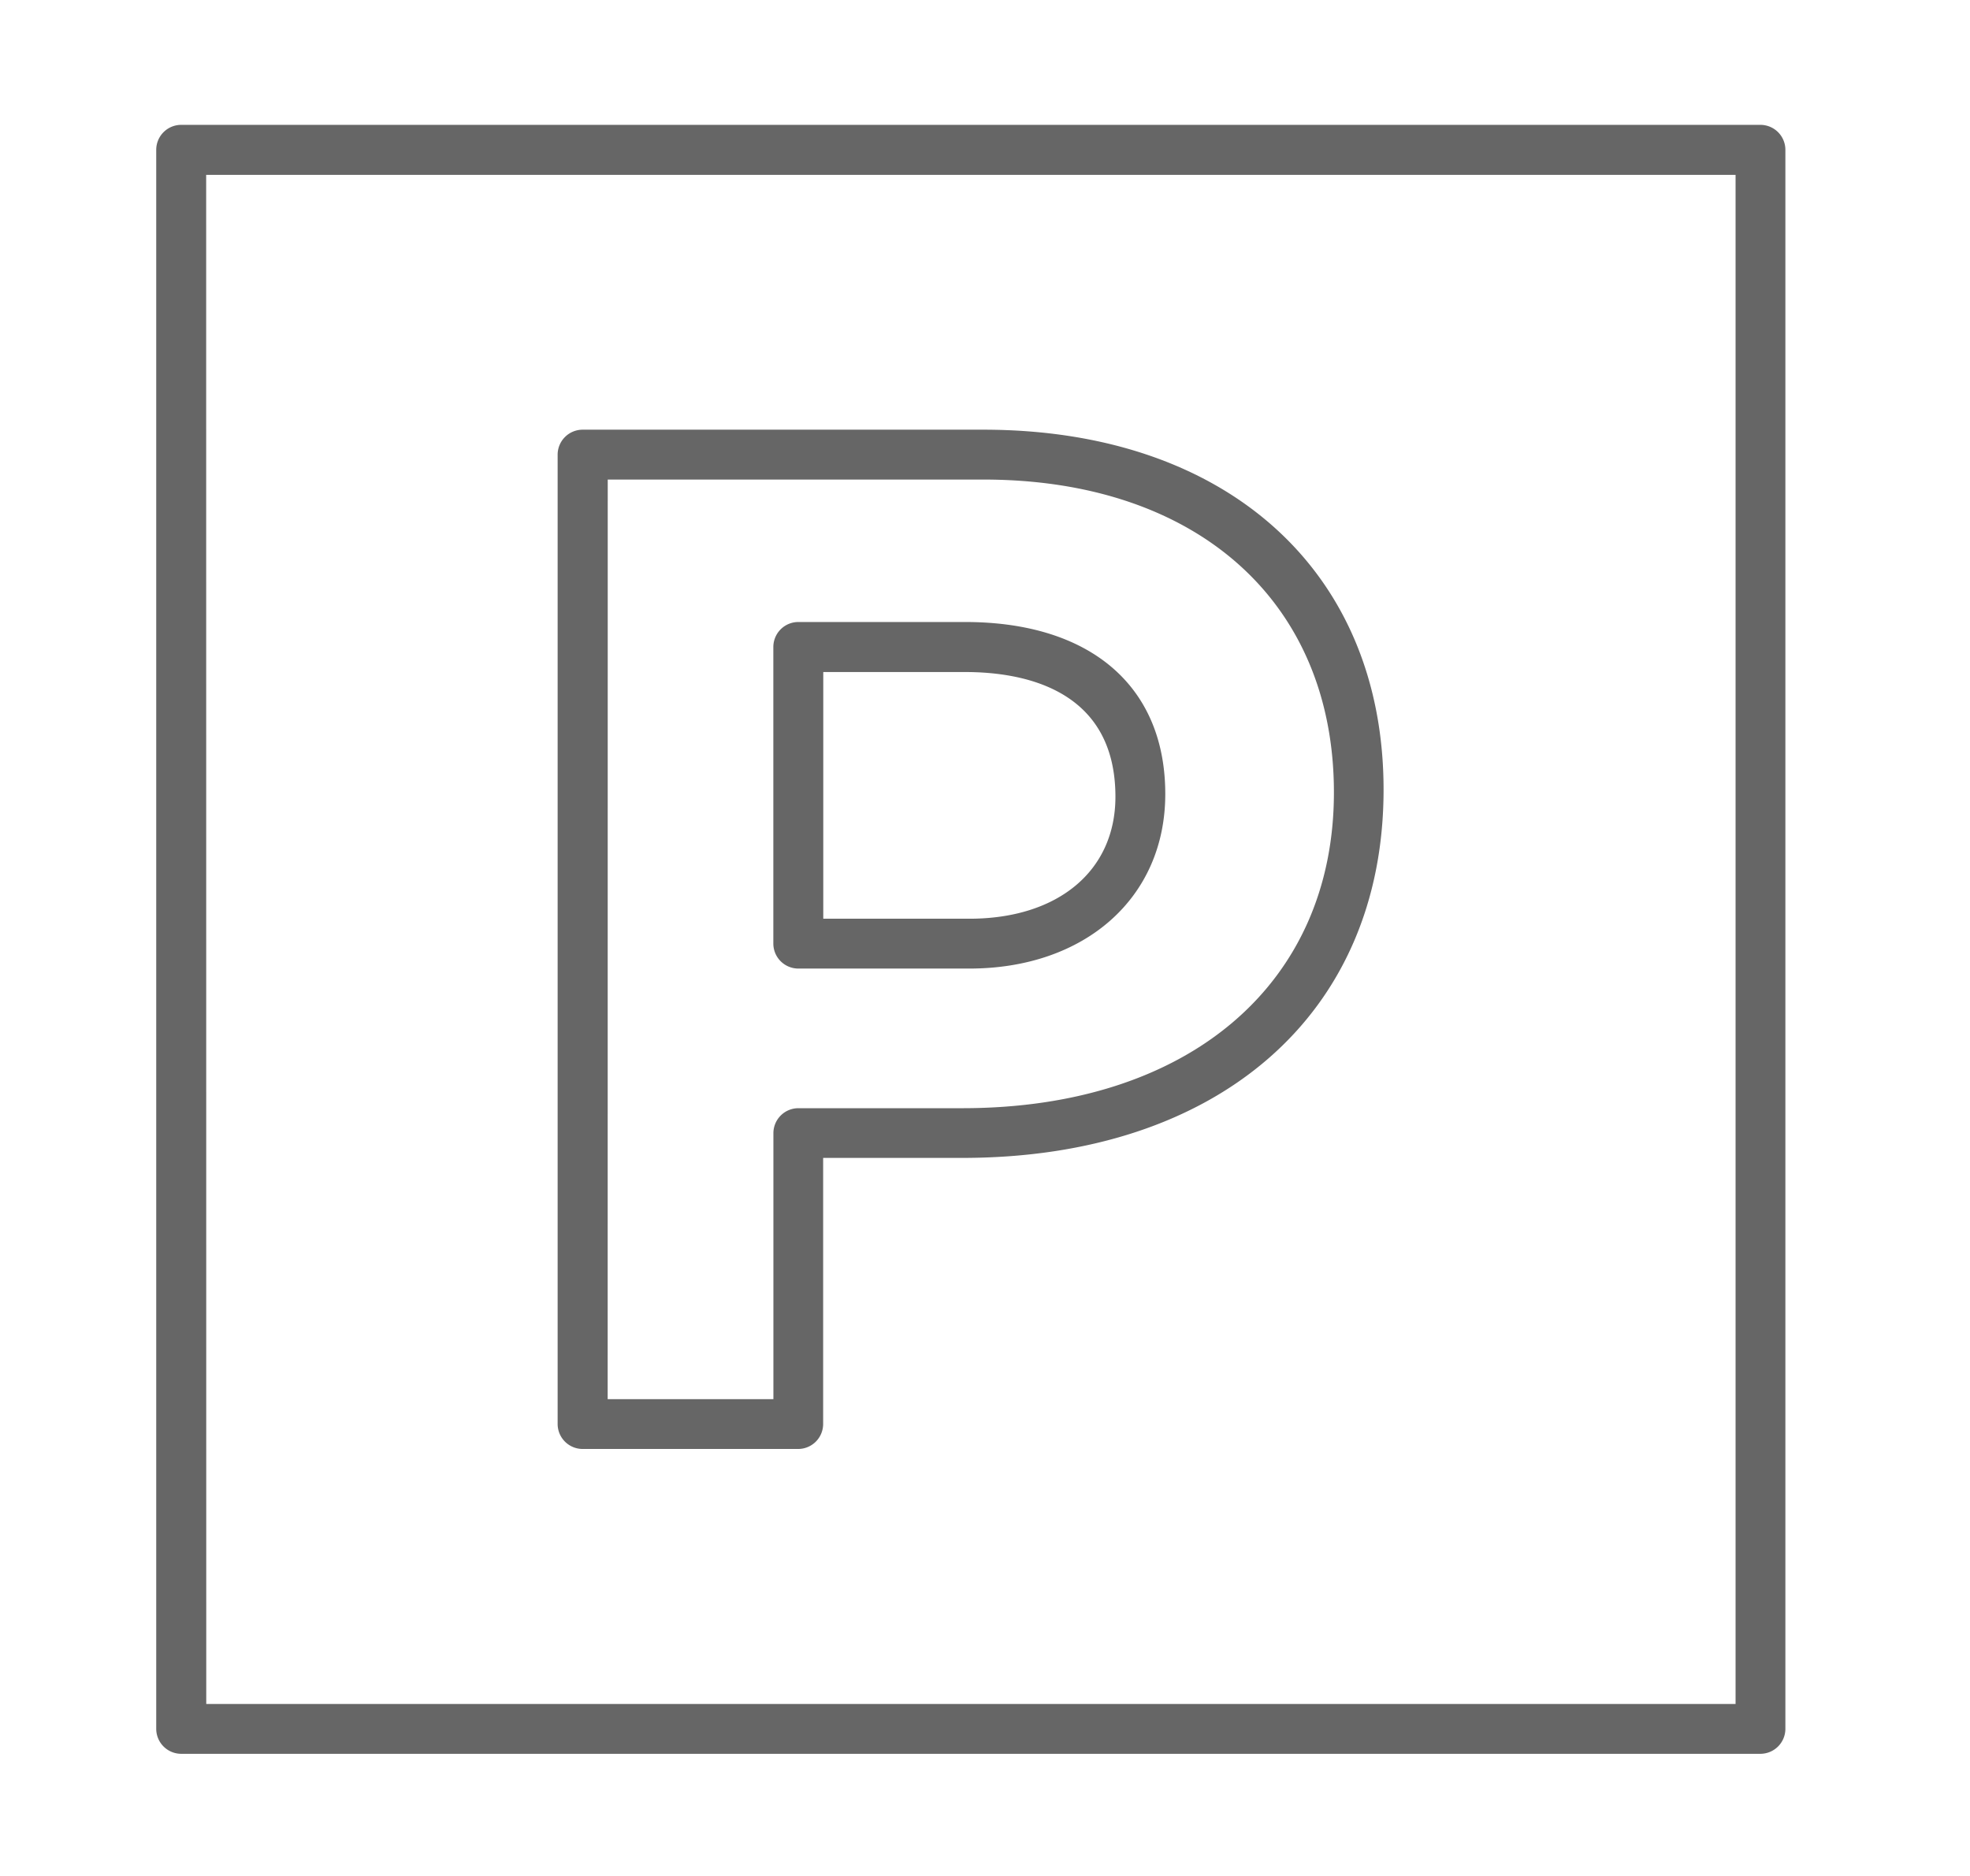
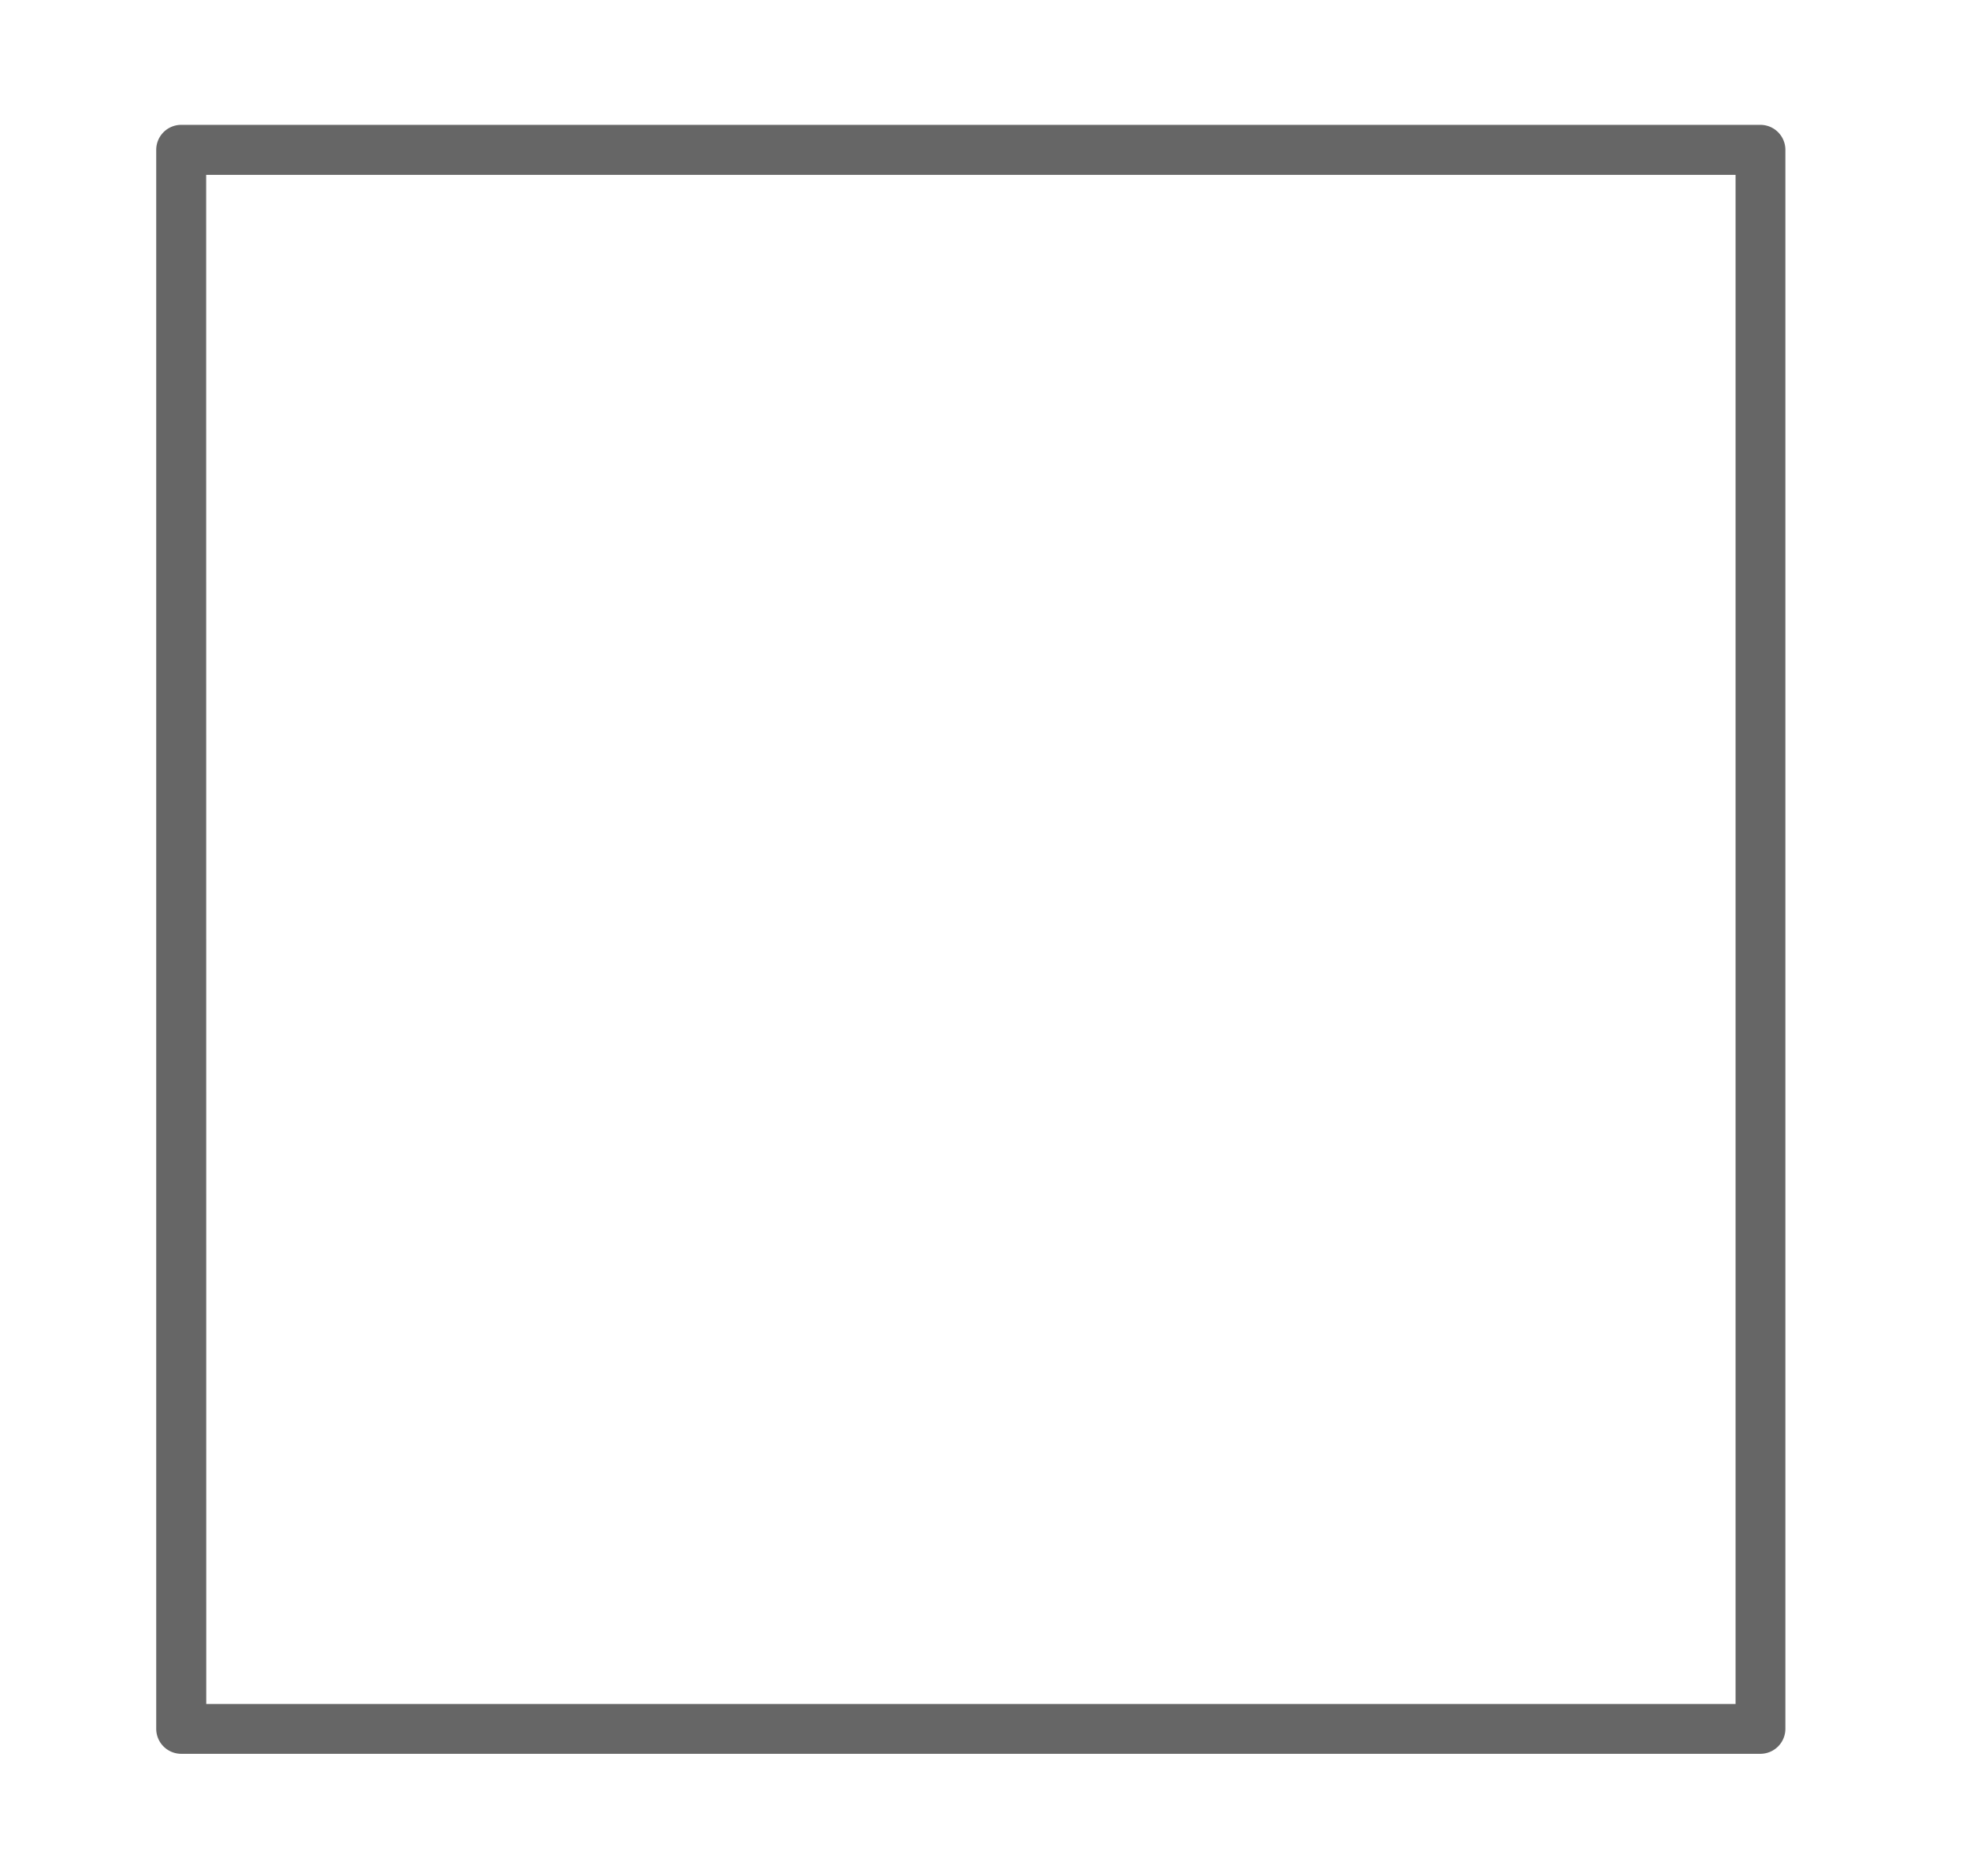
<svg xmlns="http://www.w3.org/2000/svg" width="63" height="60" viewBox="0 0 63 60">
  <g id="Grupo_2193" data-name="Grupo 2193" transform="translate(-8786 235)">
-     <rect id="Rectángulo_913" data-name="Rectángulo 913" width="63" height="60" transform="translate(8786 -235)" fill="#f1f1f1" opacity="0" />
    <g id="Grupo_1460" data-name="Grupo 1460" transform="translate(7800.478 -1053.112)">
      <path id="Trazado_4912" data-name="Trazado 4912" d="M1041.818,874.205h-50.5a.8.8,0,0,1-.8-.8v-50.5a.8.8,0,0,1,.8-.8h50.5a.8.8,0,0,1,.8.8v50.5A.8.8,0,0,1,1041.818,874.205Zm-49.7-1.593h48.907V823.705H992.115Z" fill="#666" />
-       <path id="Trazado_4913" data-name="Trazado 4913" d="M1011.055,864.455h-6.9a.8.8,0,0,1-.8-.8v-31a.8.8,0,0,1,.8-.8h12.813c7.775,0,12.8,4.519,12.8,11.511,0,7.19-5.29,11.78-13.473,11.78h-4.449v8.506A.8.8,0,0,1,1011.055,864.455Zm-6.1-1.593h5.3v-8.506a.8.8,0,0,1,.8-.8h5.246c7.217,0,11.879-3.963,11.879-10.1,0-6.113-4.4-10.006-11.207-10.006h-12.016Zm11.567-13.772h-5.469a.8.8,0,0,1-.8-.8v-9.484a.8.8,0,0,1,.8-.8h5.334c4.008,0,6.4,2.055,6.4,5.5C1022.789,846.83,1020.213,849.09,1016.524,849.09Zm-4.672-1.594h4.672c2.837,0,4.671-1.531,4.671-3.9,0-3.484-3.011-3.99-4.806-3.99h-4.537Z" fill="#666" />
    </g>
  </g>
</svg>